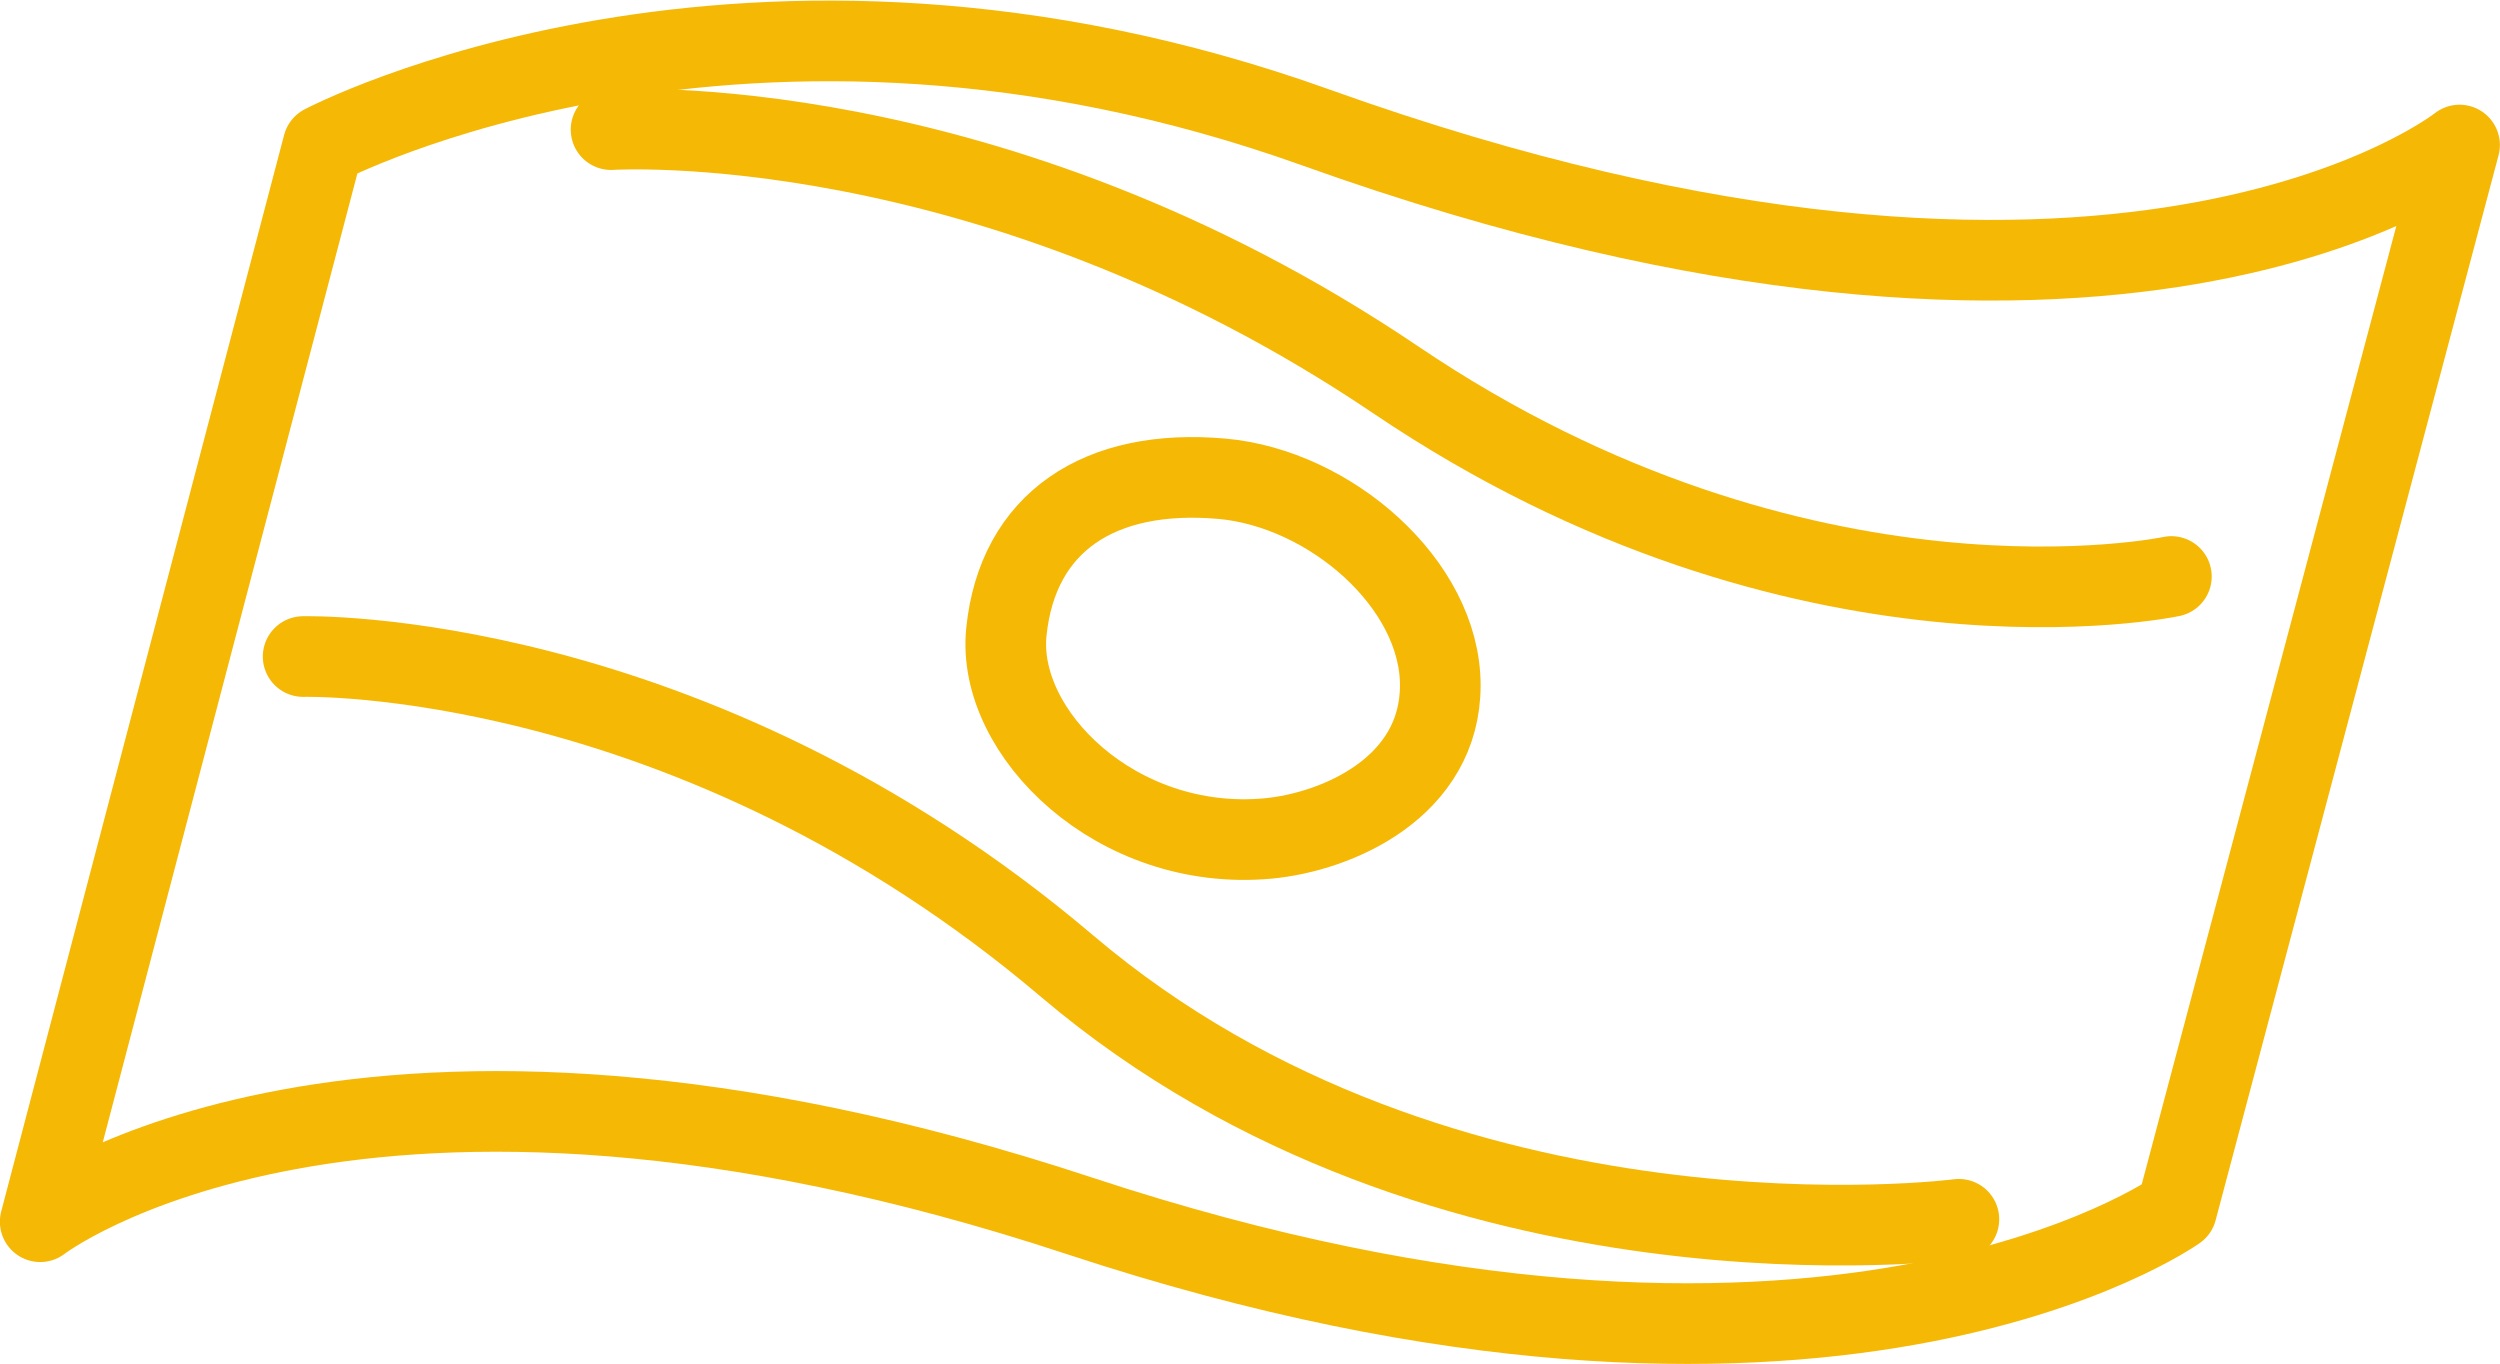
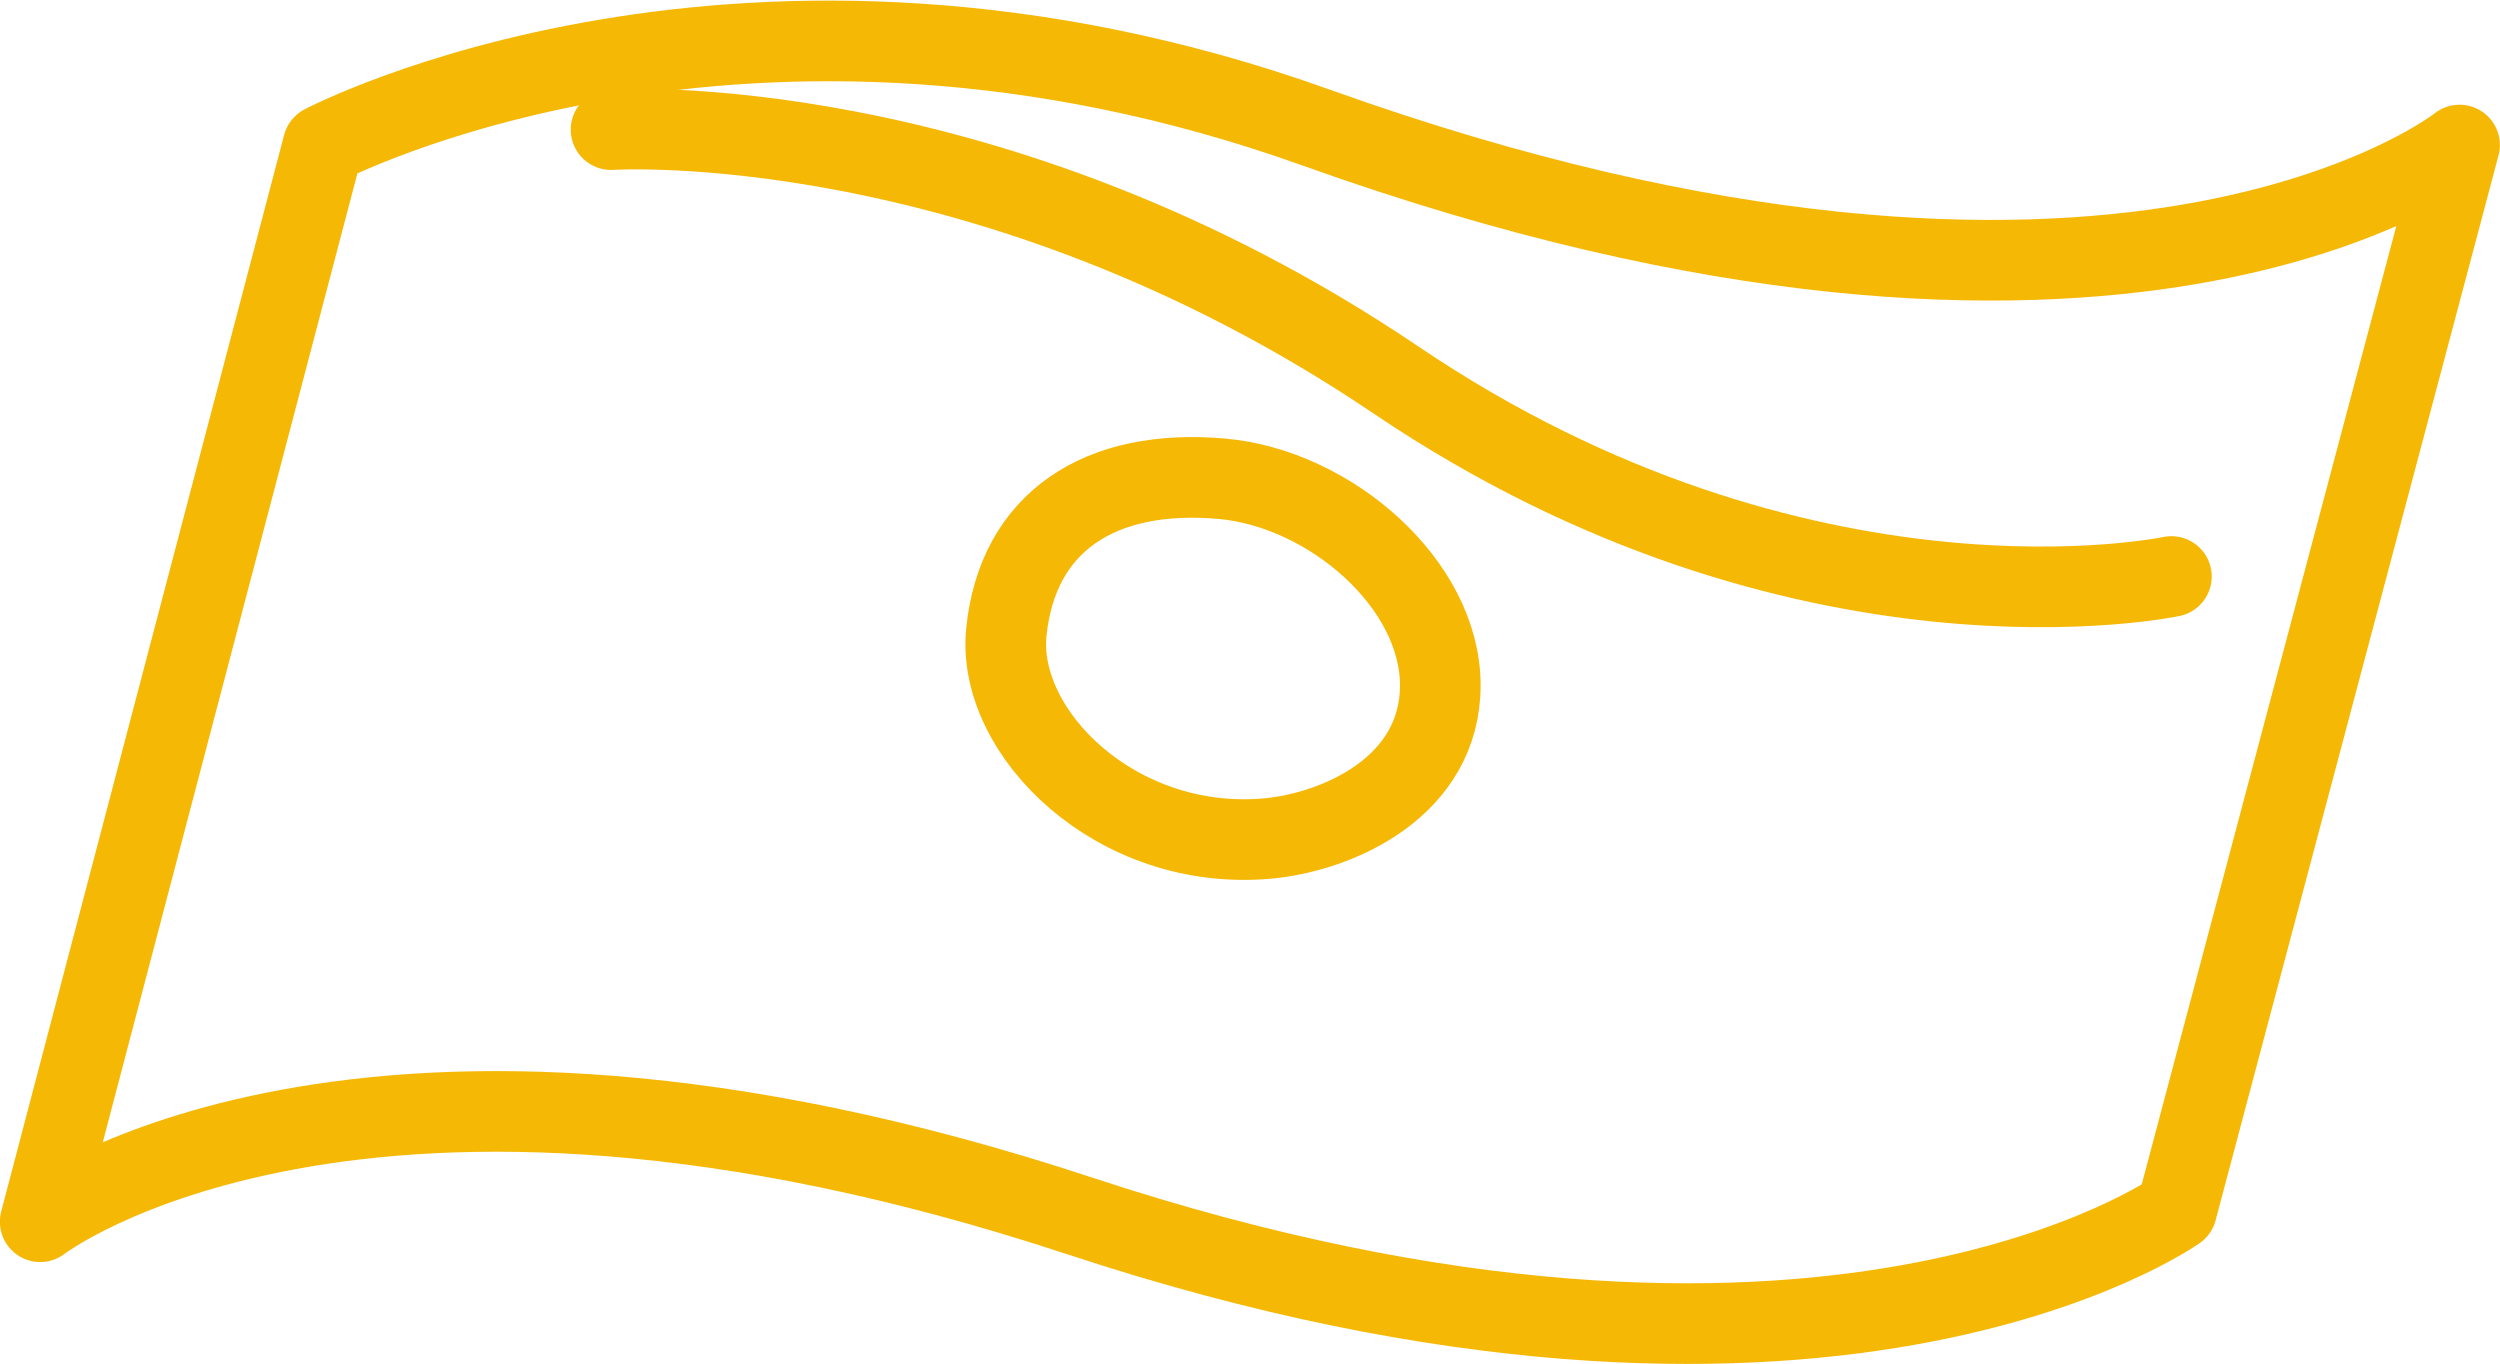
<svg xmlns="http://www.w3.org/2000/svg" width="62.003" height="33.84" viewBox="0 0 62.003 33.84">
  <defs>
    <style>.a{fill:none;stroke:#f5b805;stroke-linecap:round;stroke-linejoin:round;stroke-width:2px;}</style>
  </defs>
  <g transform="translate(-1191.801 -2527.083)">
    <g transform="translate(1192.801 2528.095)">
-       <path class="a" d="M718.5,172.271l-7.017,26.413s-8.735,6.241-27.209.145c-17.921-5.913-25.777.145-25.777.145l7.017-26.7s10.454-5.515,24.631-.435C710.088,178.98,718.5,172.271,718.5,172.271Z" transform="translate(-658.5 -169.686)" />
+       <path class="a" d="M718.5,172.271l-7.017,26.413s-8.735,6.241-27.209.145c-17.921-5.913-25.777.145-25.777.145l7.017-26.7s10.454-5.515,24.631-.435C710.088,178.98,718.5,172.271,718.5,172.271" transform="translate(-658.5 -169.686)" />
      <path class="a" d="M836.476,249.447c0,2.515-2.53,3.637-4.281,3.8-3.748.34-6.736-2.62-6.481-5.122.277-2.725,2.314-4.07,5.351-3.8C833.741,244.566,836.476,246.932,836.476,249.447Z" transform="translate(-801.755 -233.463)" />
      <path class="a" d="M675.233,171.386s9.374-.609,19.469,6.211,19.229,4.872,19.229,4.872" transform="translate(-661.078 -169.183)" />
    </g>
-     <path class="a" d="M931.279,2597.438s9.6-.256,18.953,7.683,22.112,6.274,22.112,6.274" transform="translate(268.04 -54.072)" />
  </g>
</svg>